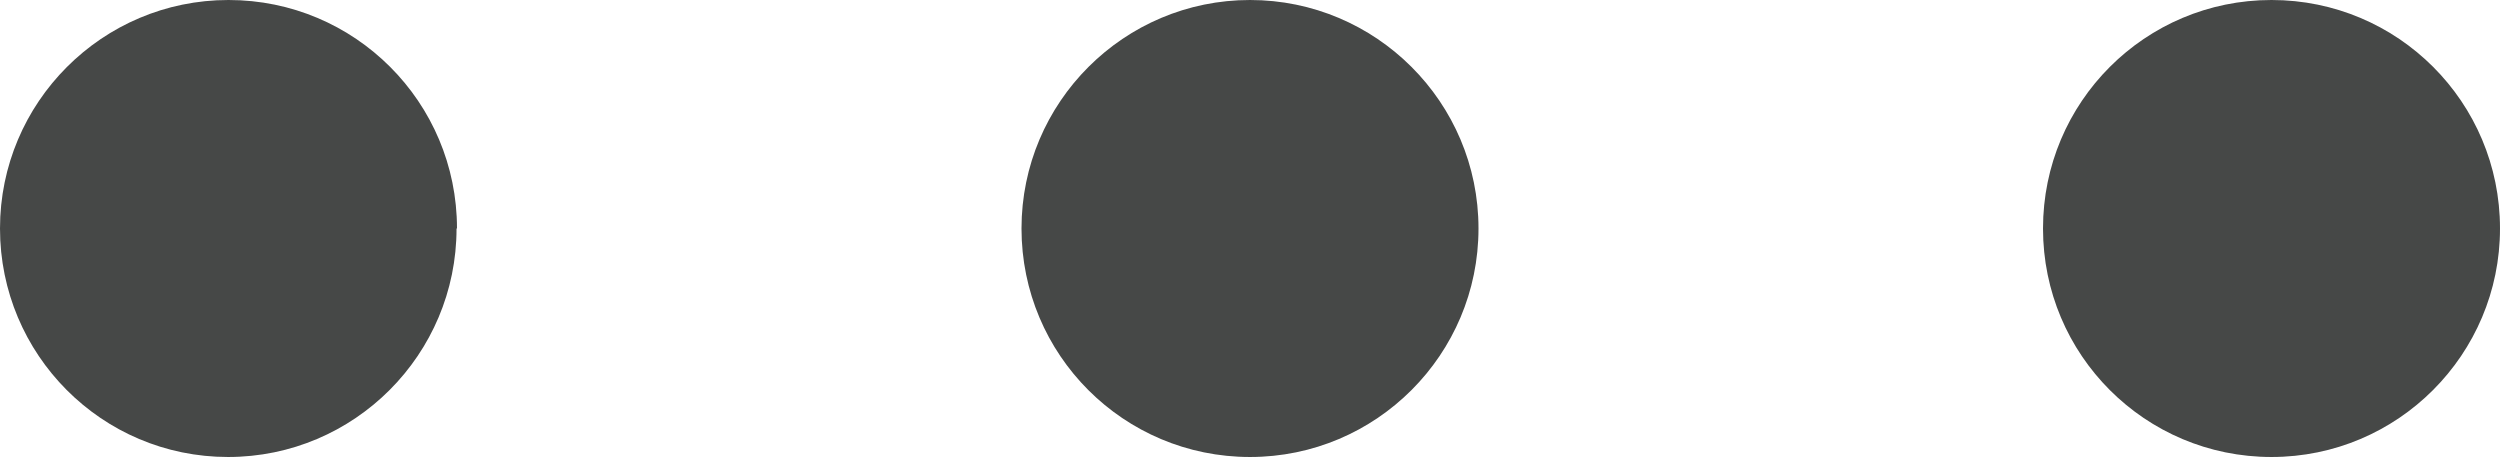
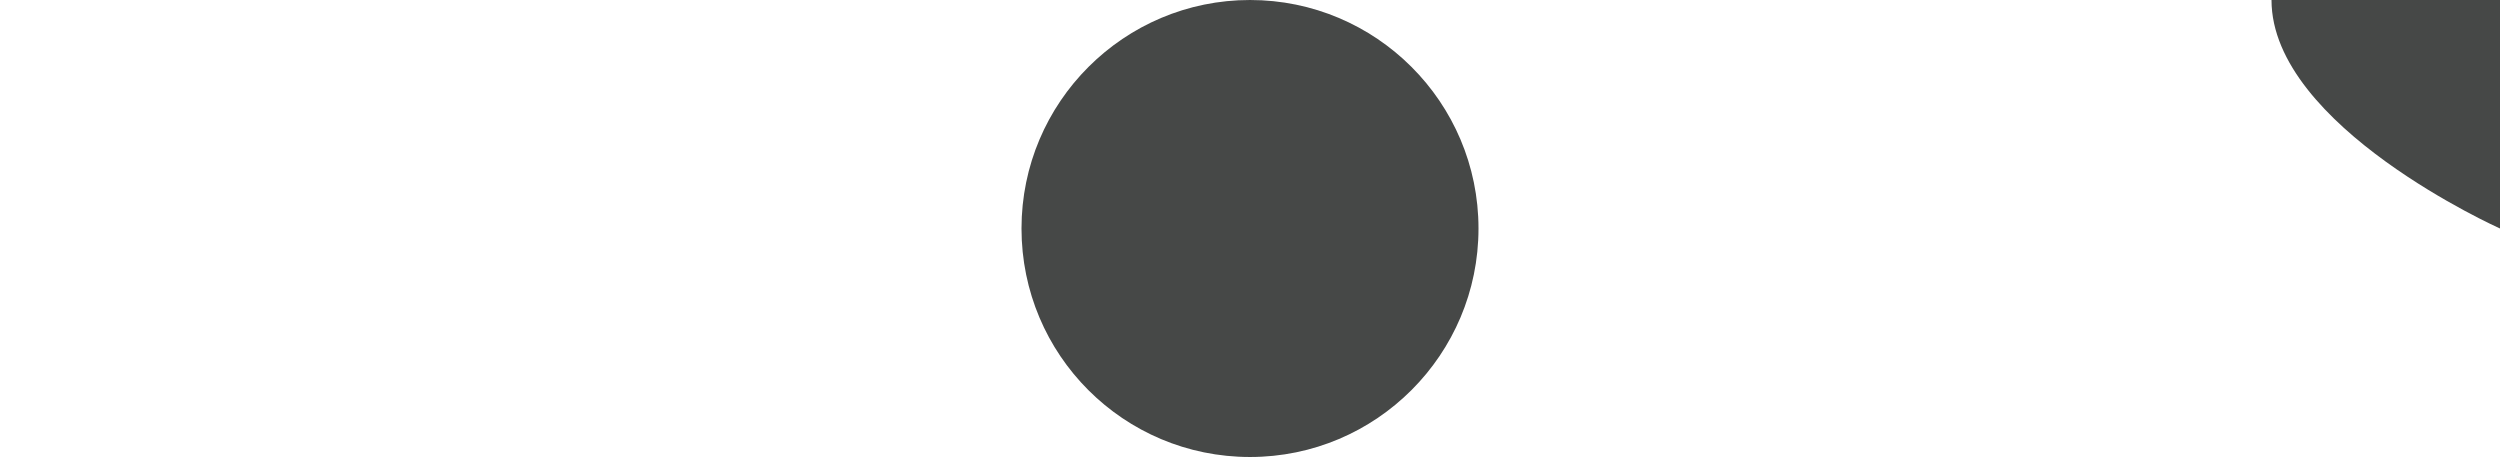
<svg xmlns="http://www.w3.org/2000/svg" id="Capa_2" data-name="Capa 2" viewBox="0 0 55.8 10.19">
  <defs>
    <style>      .cls-1 {        fill: #464847;      }    </style>
  </defs>
  <g id="Capa_1-2" data-name="Capa 1">
    <g>
-       <path class="cls-1" d="M10.19,5.1c0,2.81-2.28,5.1-5.1,5.1S0,7.91,0,5.1,2.28,0,5.1,0s5.1,2.28,5.1,5.1Z" />
      <path class="cls-1" d="M33,5.1c0,2.81-2.28,5.1-5.1,5.1s-5.1-2.28-5.1-5.1S25.09,0,27.9,0s5.1,2.28,5.1,5.1Z" />
-       <path class="cls-1" d="M55.8,5.1c0,2.81-2.28,5.1-5.1,5.1s-5.1-2.28-5.1-5.1,2.28-5.1,5.1-5.1,5.1,2.28,5.1,5.1Z" />
+       <path class="cls-1" d="M55.8,5.1s-5.1-2.28-5.1-5.1,2.28-5.1,5.1-5.1,5.1,2.28,5.1,5.1Z" />
    </g>
  </g>
</svg>